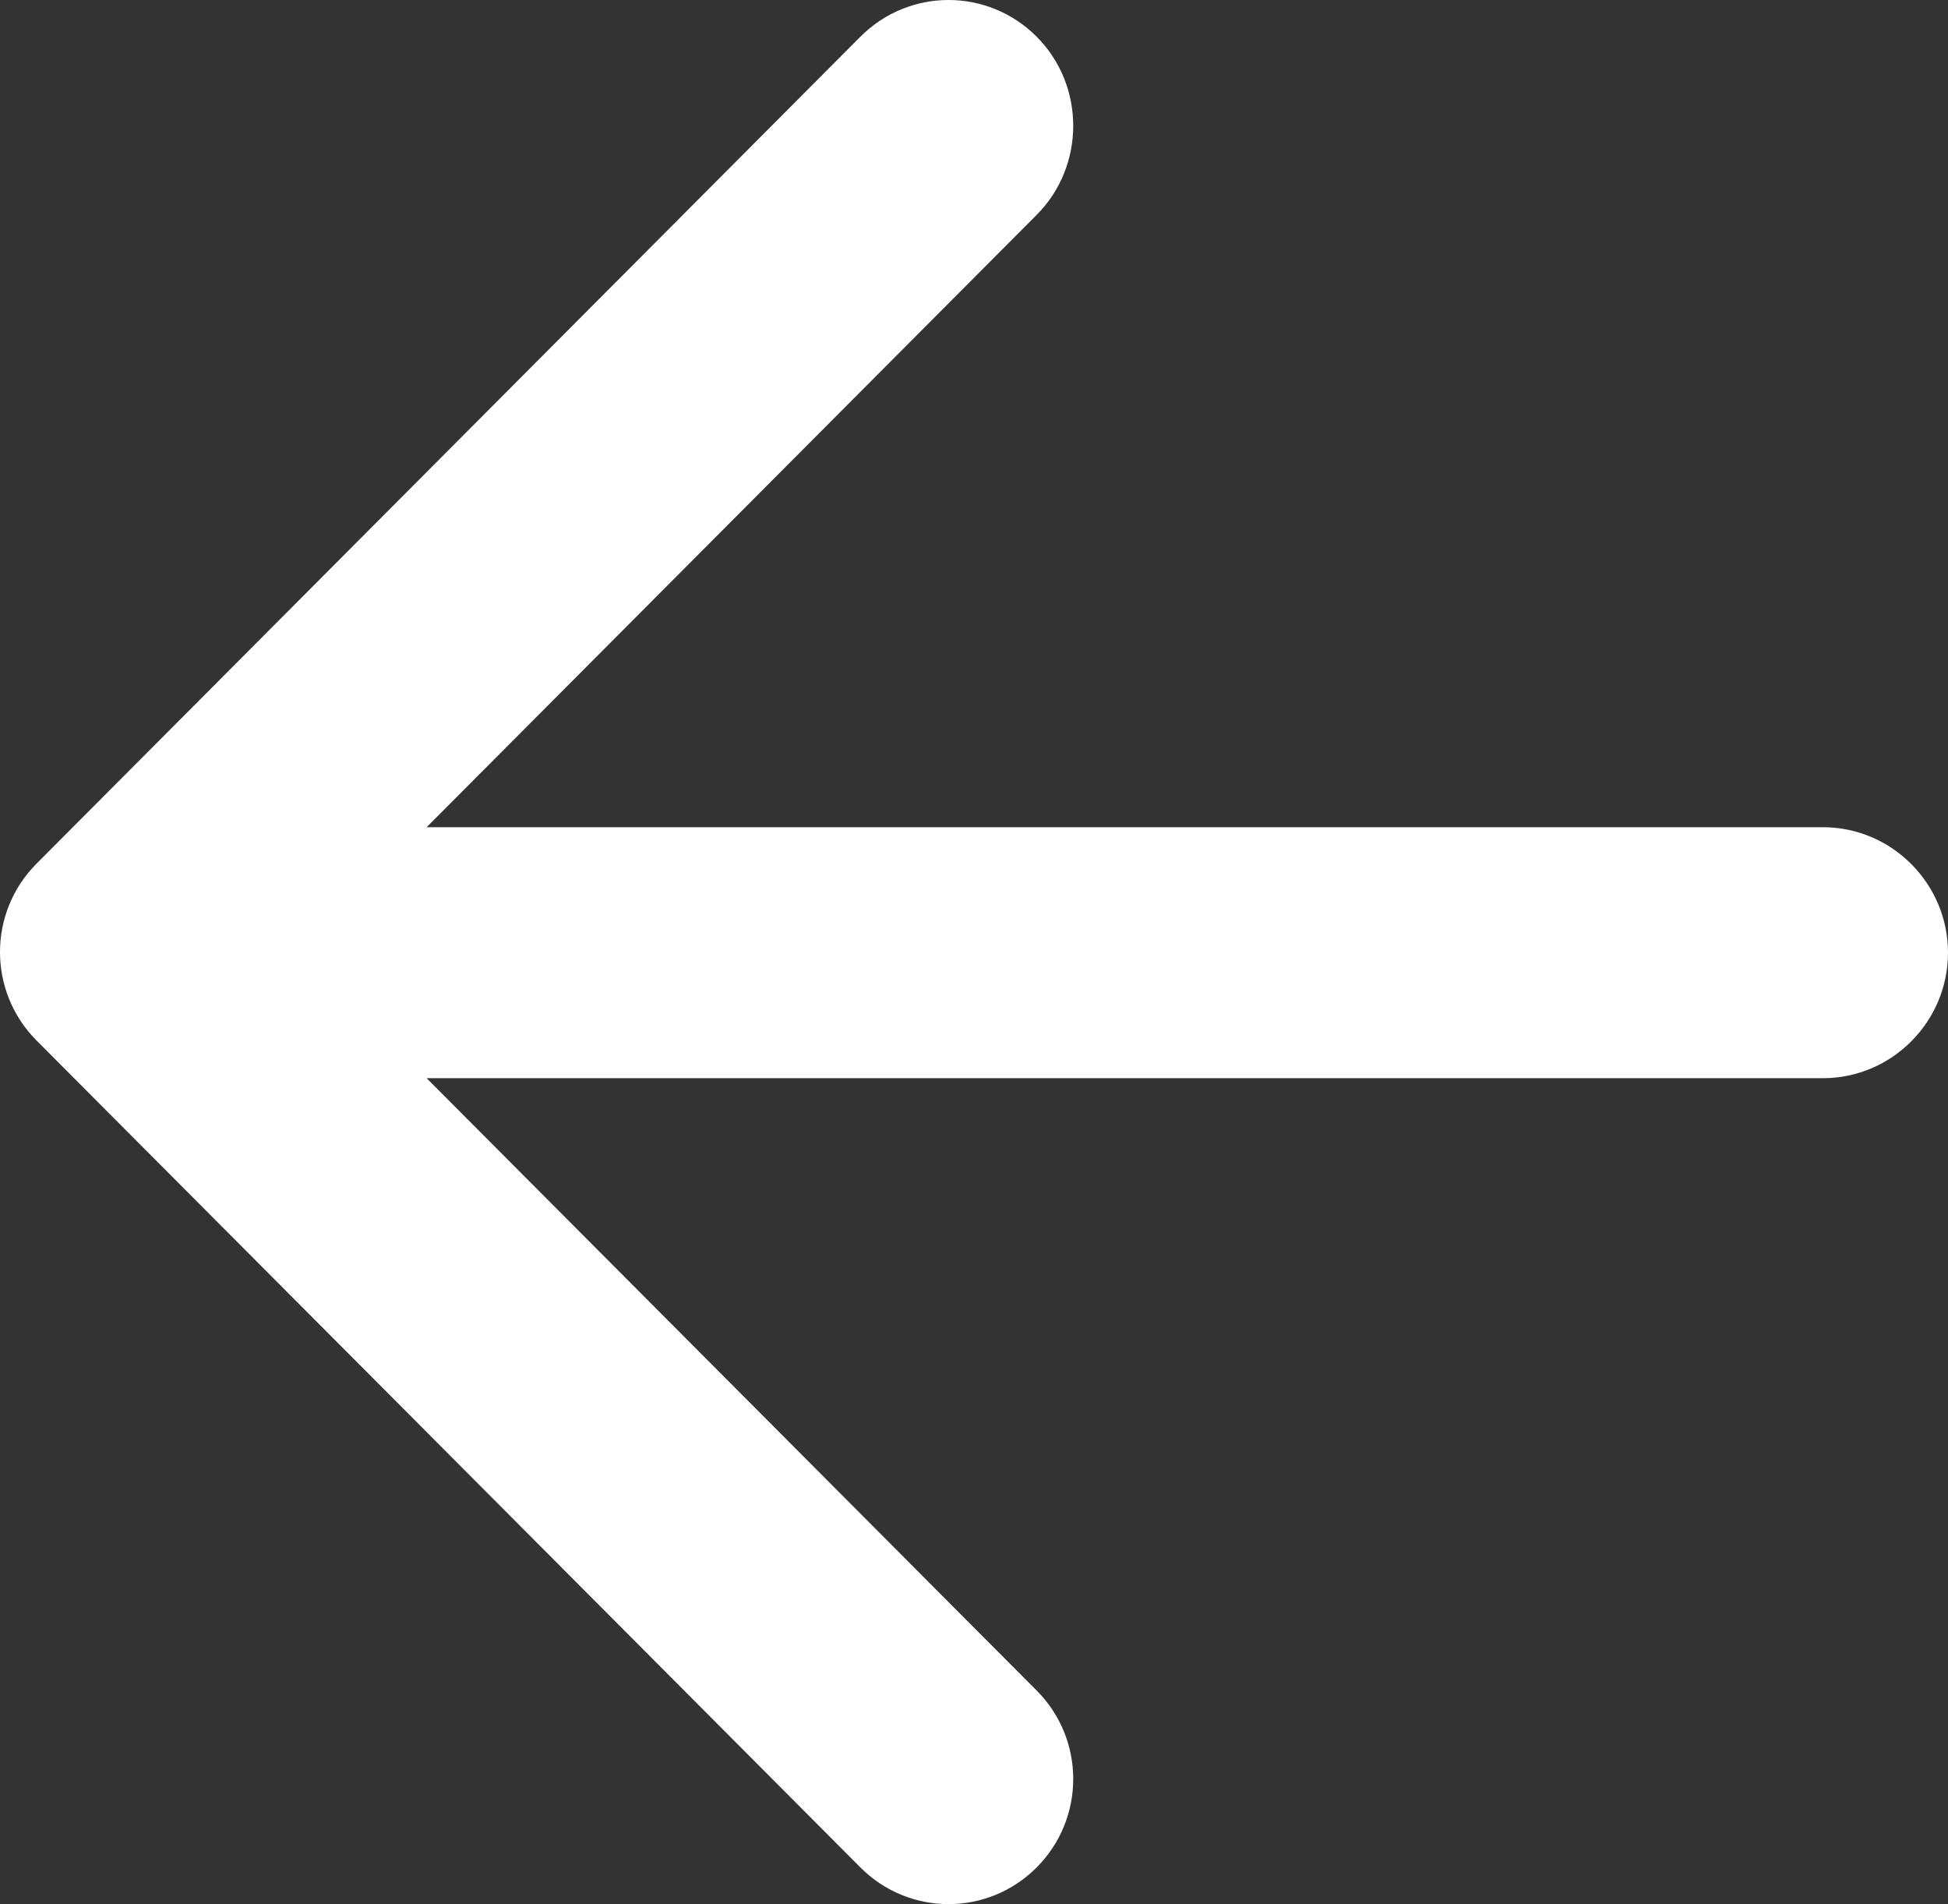
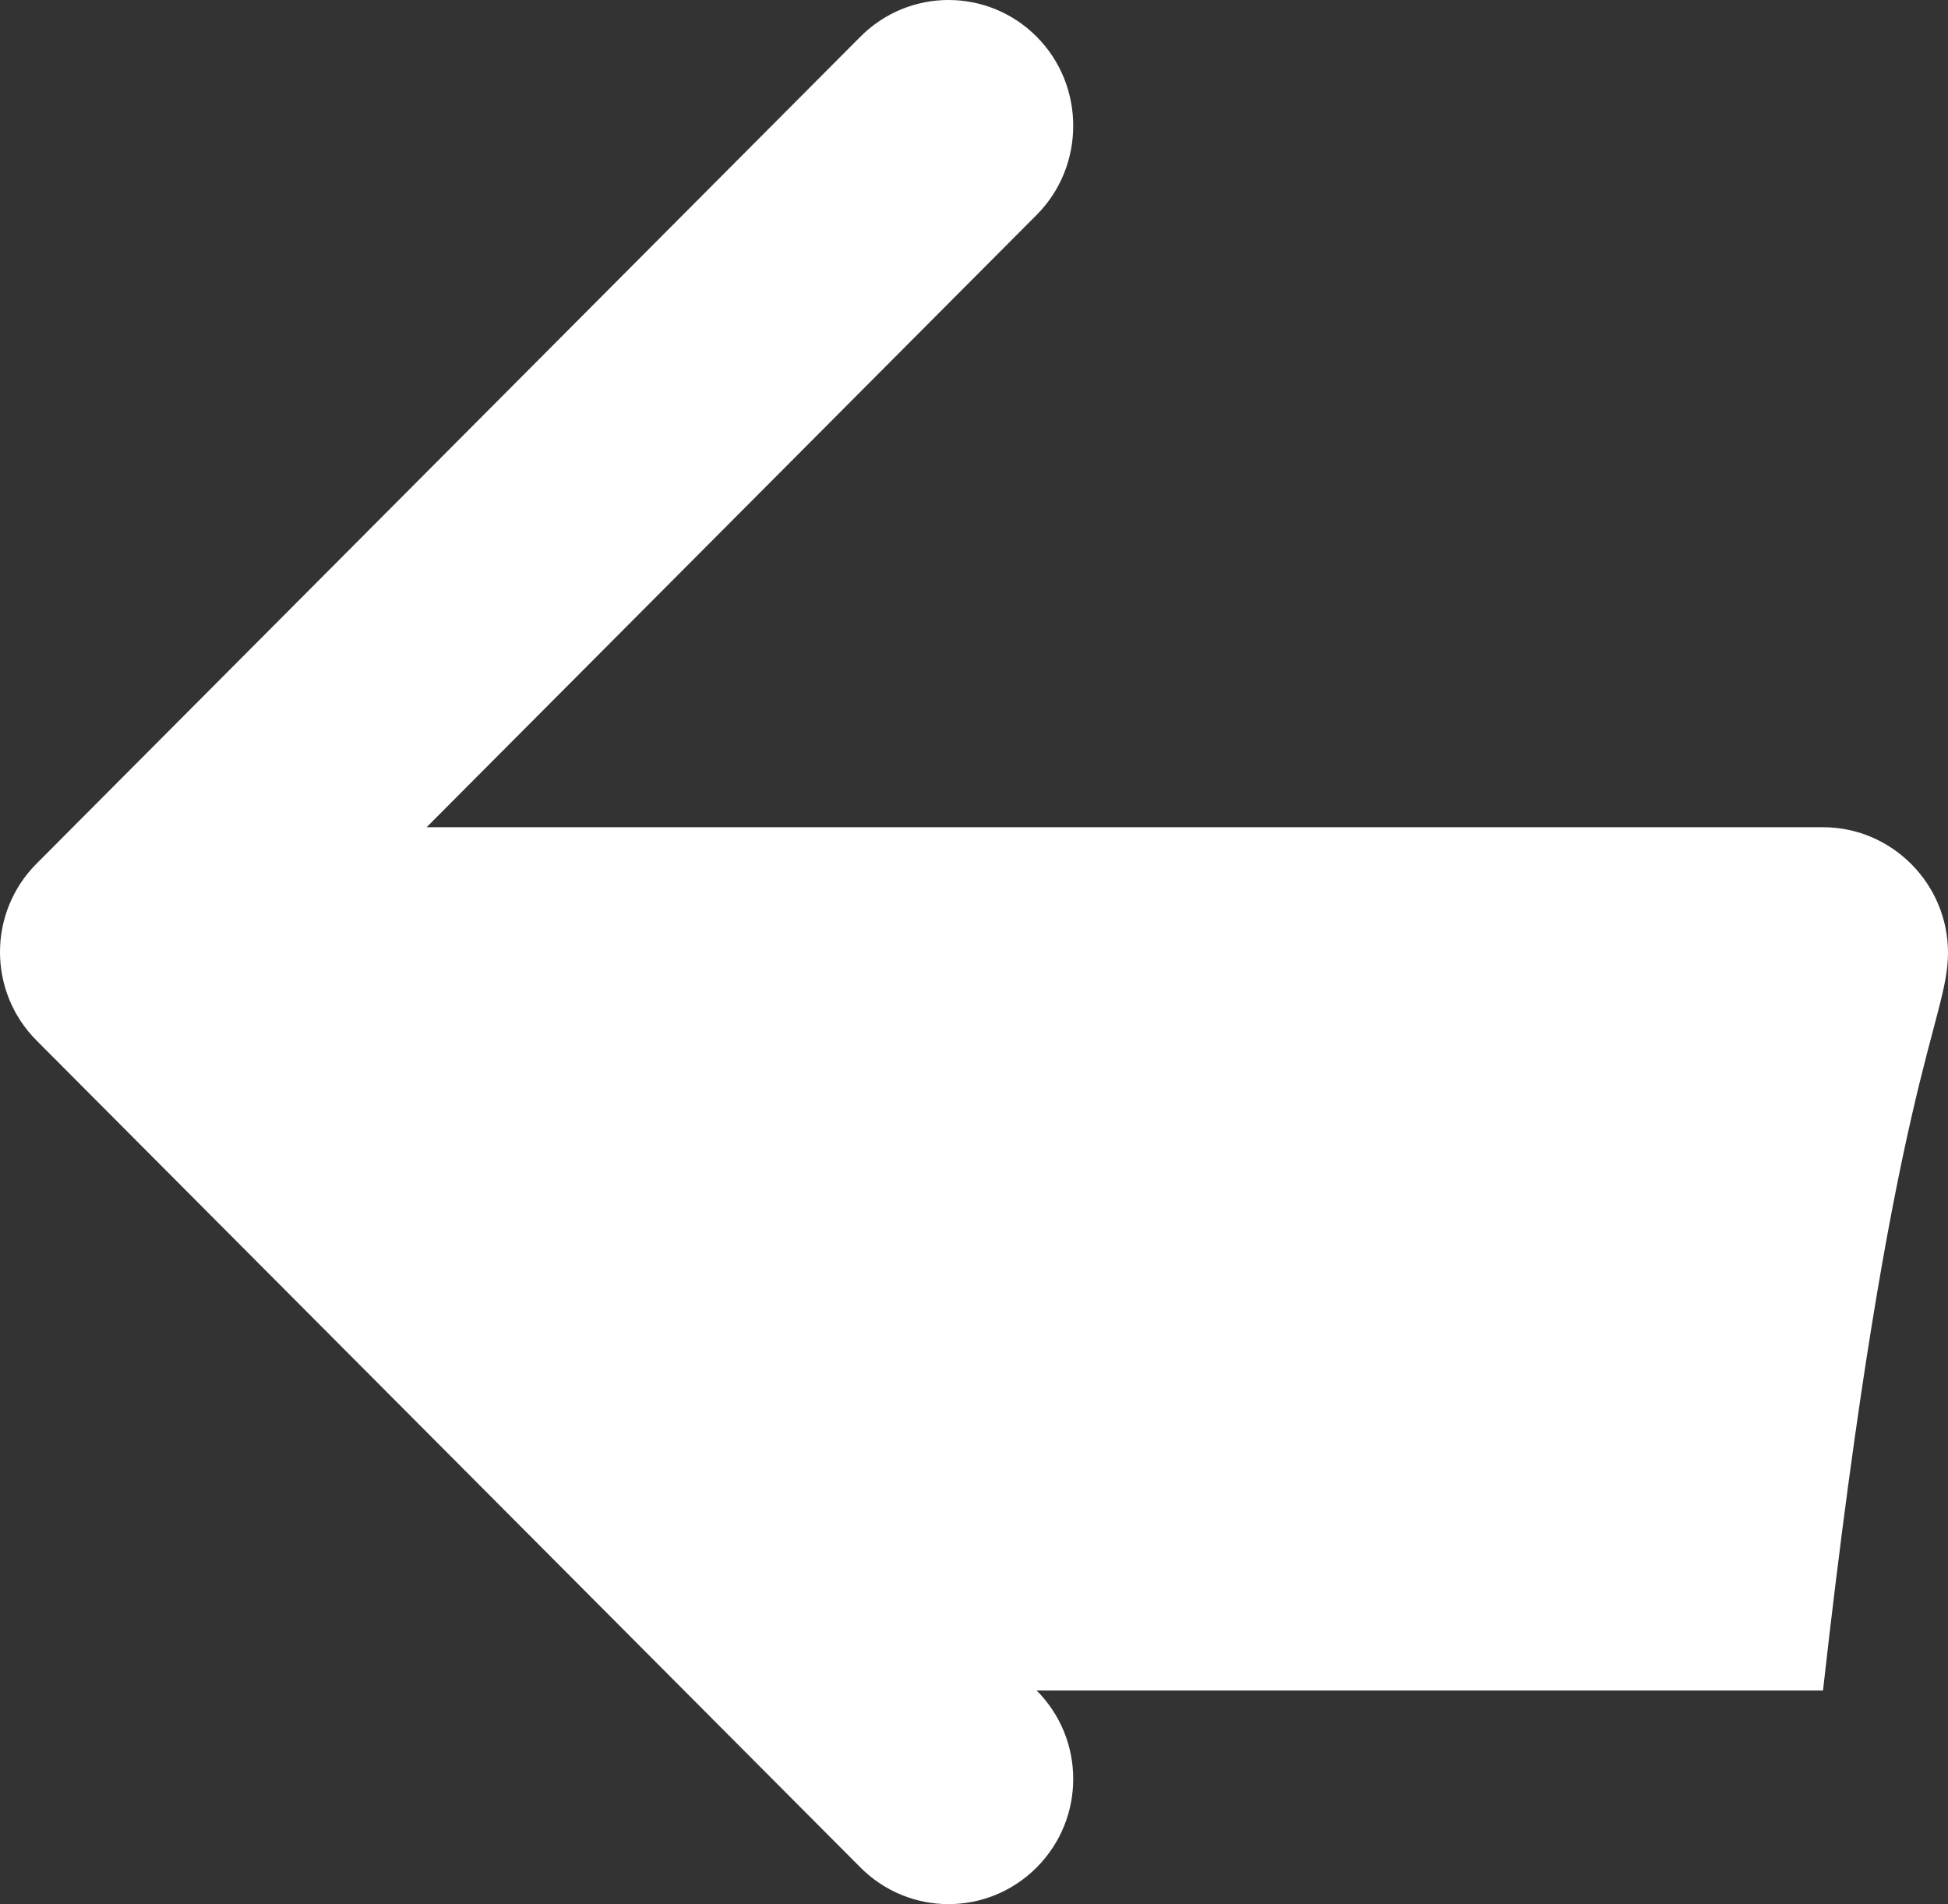
<svg xmlns="http://www.w3.org/2000/svg" width="88" height="86" viewBox="0 0 88 86" fill="none">
  <rect x="0" y="0" width="88" height="86" fill="#333333" stroke="none" />
-   <path d="M82.353 37.361H19.272L46.831 9.705C49.033 7.495 49.033 3.868 46.831 1.658C44.628 -0.553 41.07 -0.553 38.868 1.658L1.652 39.005C-0.551 41.215 -0.551 44.785 1.652 46.995L38.868 84.342C41.07 86.552 44.628 86.552 46.831 84.342C49.033 82.132 49.033 78.562 46.831 76.352L19.272 48.696H82.353C85.459 48.696 88 46.145 88 43.028C88 39.911 85.459 37.361 82.353 37.361Z" fill="white" />
+   <path d="M82.353 37.361H19.272L46.831 9.705C49.033 7.495 49.033 3.868 46.831 1.658C44.628 -0.553 41.07 -0.553 38.868 1.658L1.652 39.005C-0.551 41.215 -0.551 44.785 1.652 46.995L38.868 84.342C41.07 86.552 44.628 86.552 46.831 84.342C49.033 82.132 49.033 78.562 46.831 76.352H82.353C85.459 48.696 88 46.145 88 43.028C88 39.911 85.459 37.361 82.353 37.361Z" fill="white" />
</svg>